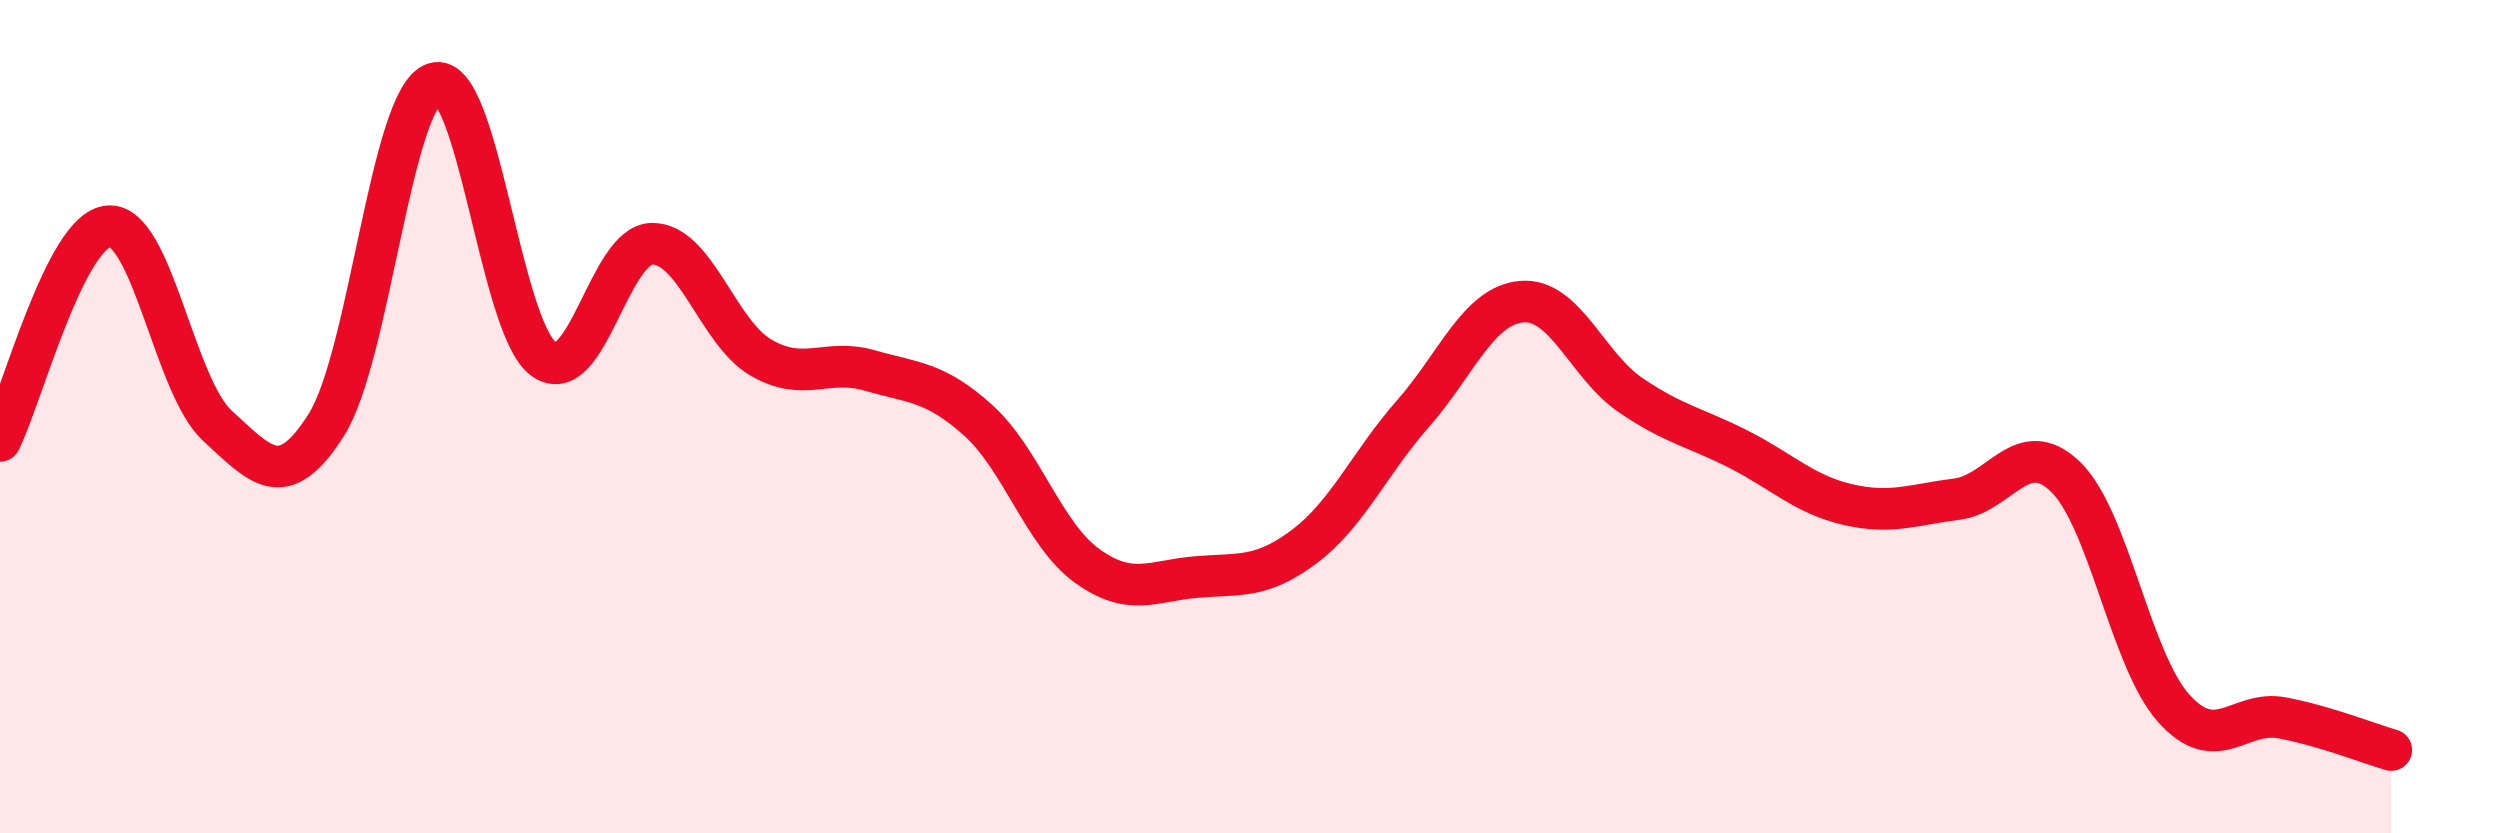
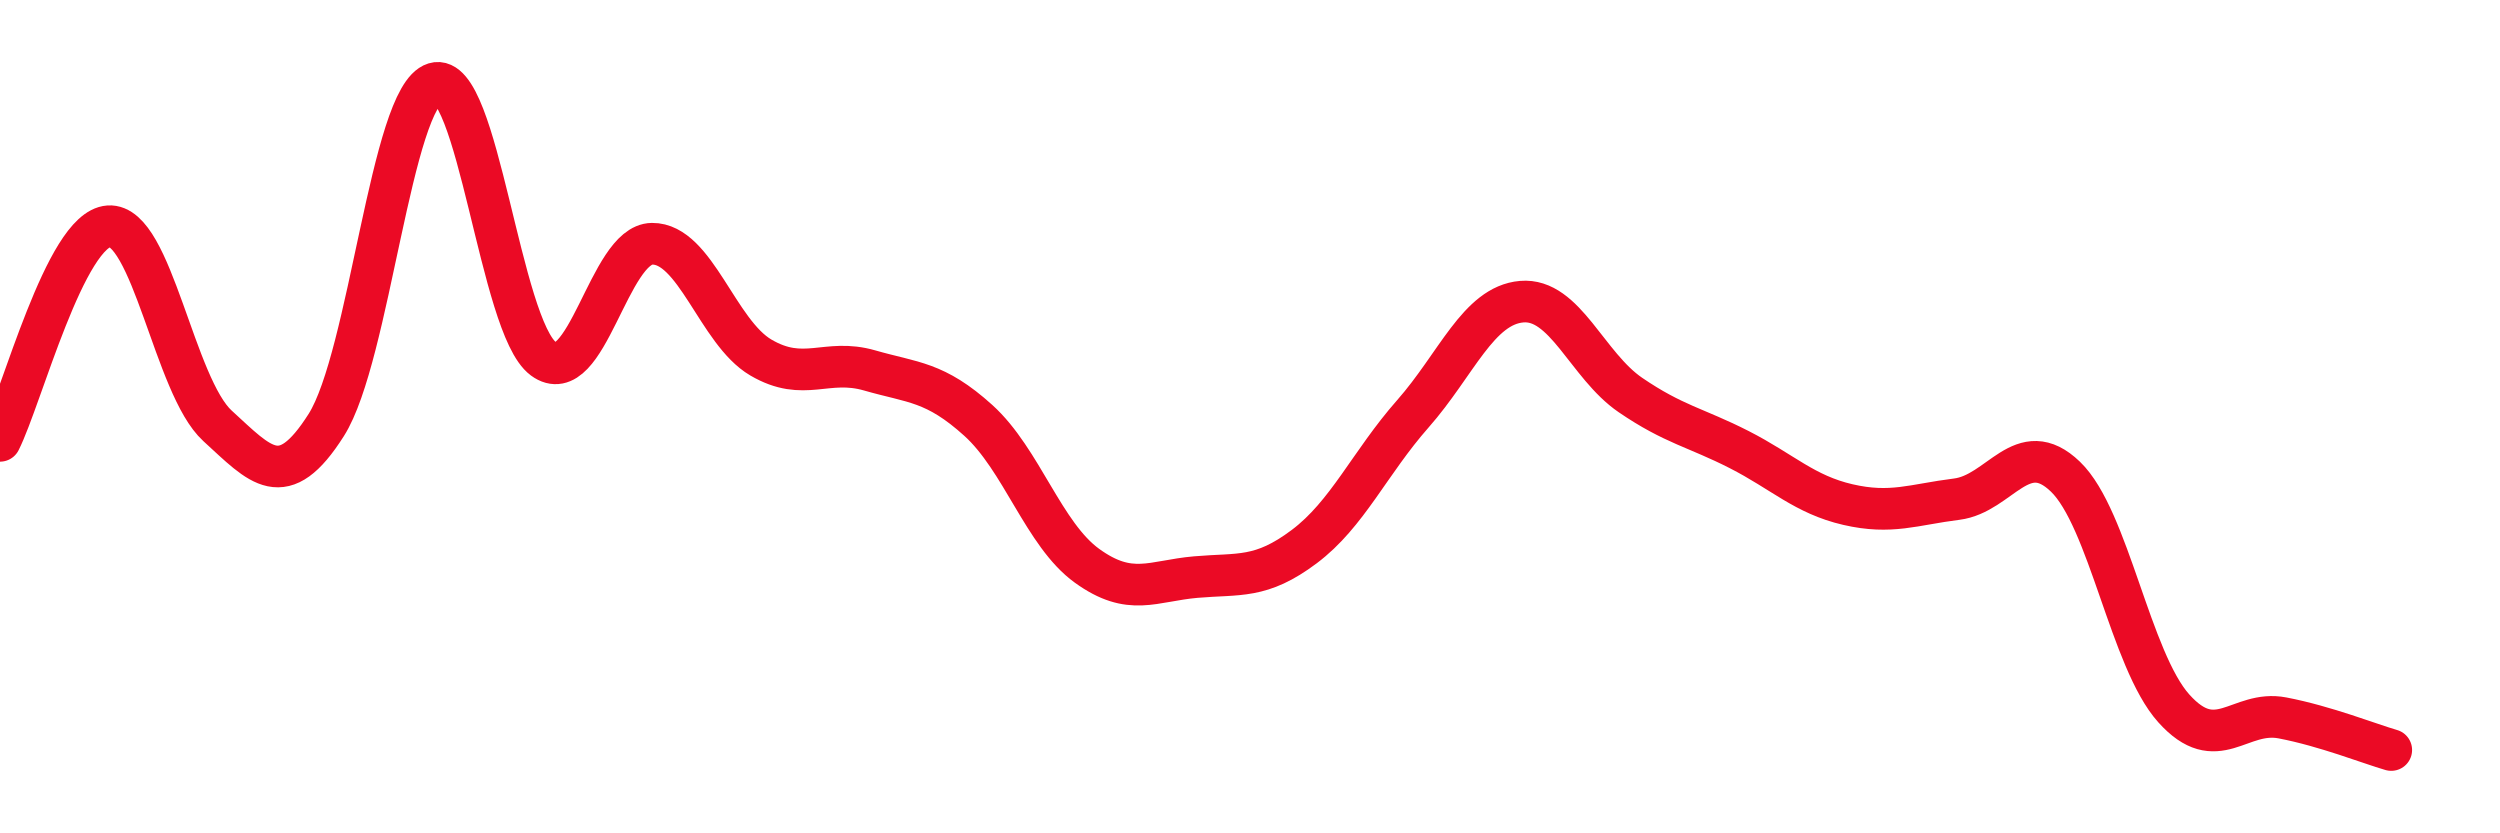
<svg xmlns="http://www.w3.org/2000/svg" width="60" height="20" viewBox="0 0 60 20">
-   <path d="M 0,10.58 C 0.52,9.55 1.57,5.5 2.61,5.43 C 3.65,5.36 4.18,9.27 5.22,10.22 C 6.26,11.17 6.79,11.84 7.83,10.2 C 8.87,8.56 9.39,2.32 10.43,2 C 11.47,1.68 12,7.84 13.04,8.61 C 14.08,9.38 14.61,5.86 15.65,5.85 C 16.69,5.84 17.22,7.97 18.26,8.58 C 19.3,9.19 19.83,8.59 20.87,8.89 C 21.91,9.19 22.44,9.15 23.48,10.09 C 24.52,11.03 25.05,12.83 26.09,13.58 C 27.13,14.33 27.66,13.94 28.7,13.85 C 29.74,13.76 30.26,13.9 31.3,13.12 C 32.34,12.34 32.87,11.11 33.91,9.93 C 34.95,8.75 35.48,7.33 36.52,7.24 C 37.56,7.15 38.09,8.77 39.13,9.48 C 40.17,10.19 40.7,10.26 41.74,10.79 C 42.78,11.32 43.31,11.87 44.35,12.11 C 45.39,12.35 45.92,12.11 46.96,11.98 C 48,11.85 48.53,10.44 49.57,11.44 C 50.61,12.44 51.13,15.84 52.17,17 C 53.21,18.16 53.74,17.03 54.78,17.23 C 55.82,17.43 56.87,17.85 57.39,18L57.39 20L0 20Z" fill="#EB0A25" opacity="0.1" stroke-linecap="round" stroke-linejoin="round" />
  <path d="M 0,10.58 C 0.52,9.55 1.57,5.5 2.61,5.43 C 3.65,5.36 4.18,9.27 5.22,10.22 C 6.26,11.17 6.79,11.84 7.83,10.2 C 8.87,8.56 9.39,2.32 10.43,2 C 11.47,1.68 12,7.84 13.04,8.61 C 14.08,9.38 14.61,5.86 15.65,5.85 C 16.69,5.84 17.22,7.97 18.26,8.58 C 19.3,9.19 19.83,8.59 20.87,8.89 C 21.91,9.19 22.44,9.15 23.48,10.09 C 24.52,11.03 25.05,12.83 26.09,13.58 C 27.13,14.33 27.66,13.94 28.7,13.85 C 29.74,13.76 30.26,13.9 31.3,13.12 C 32.34,12.34 32.87,11.11 33.91,9.93 C 34.95,8.75 35.48,7.33 36.52,7.24 C 37.56,7.15 38.09,8.77 39.13,9.48 C 40.17,10.19 40.7,10.26 41.74,10.79 C 42.78,11.32 43.31,11.87 44.35,12.11 C 45.39,12.35 45.92,12.11 46.96,11.98 C 48,11.85 48.53,10.44 49.57,11.44 C 50.61,12.44 51.13,15.84 52.17,17 C 53.21,18.16 53.74,17.03 54.78,17.23 C 55.82,17.43 56.87,17.85 57.39,18" stroke="#EB0A25" stroke-width="1" fill="none" stroke-linecap="round" stroke-linejoin="round" />
</svg>